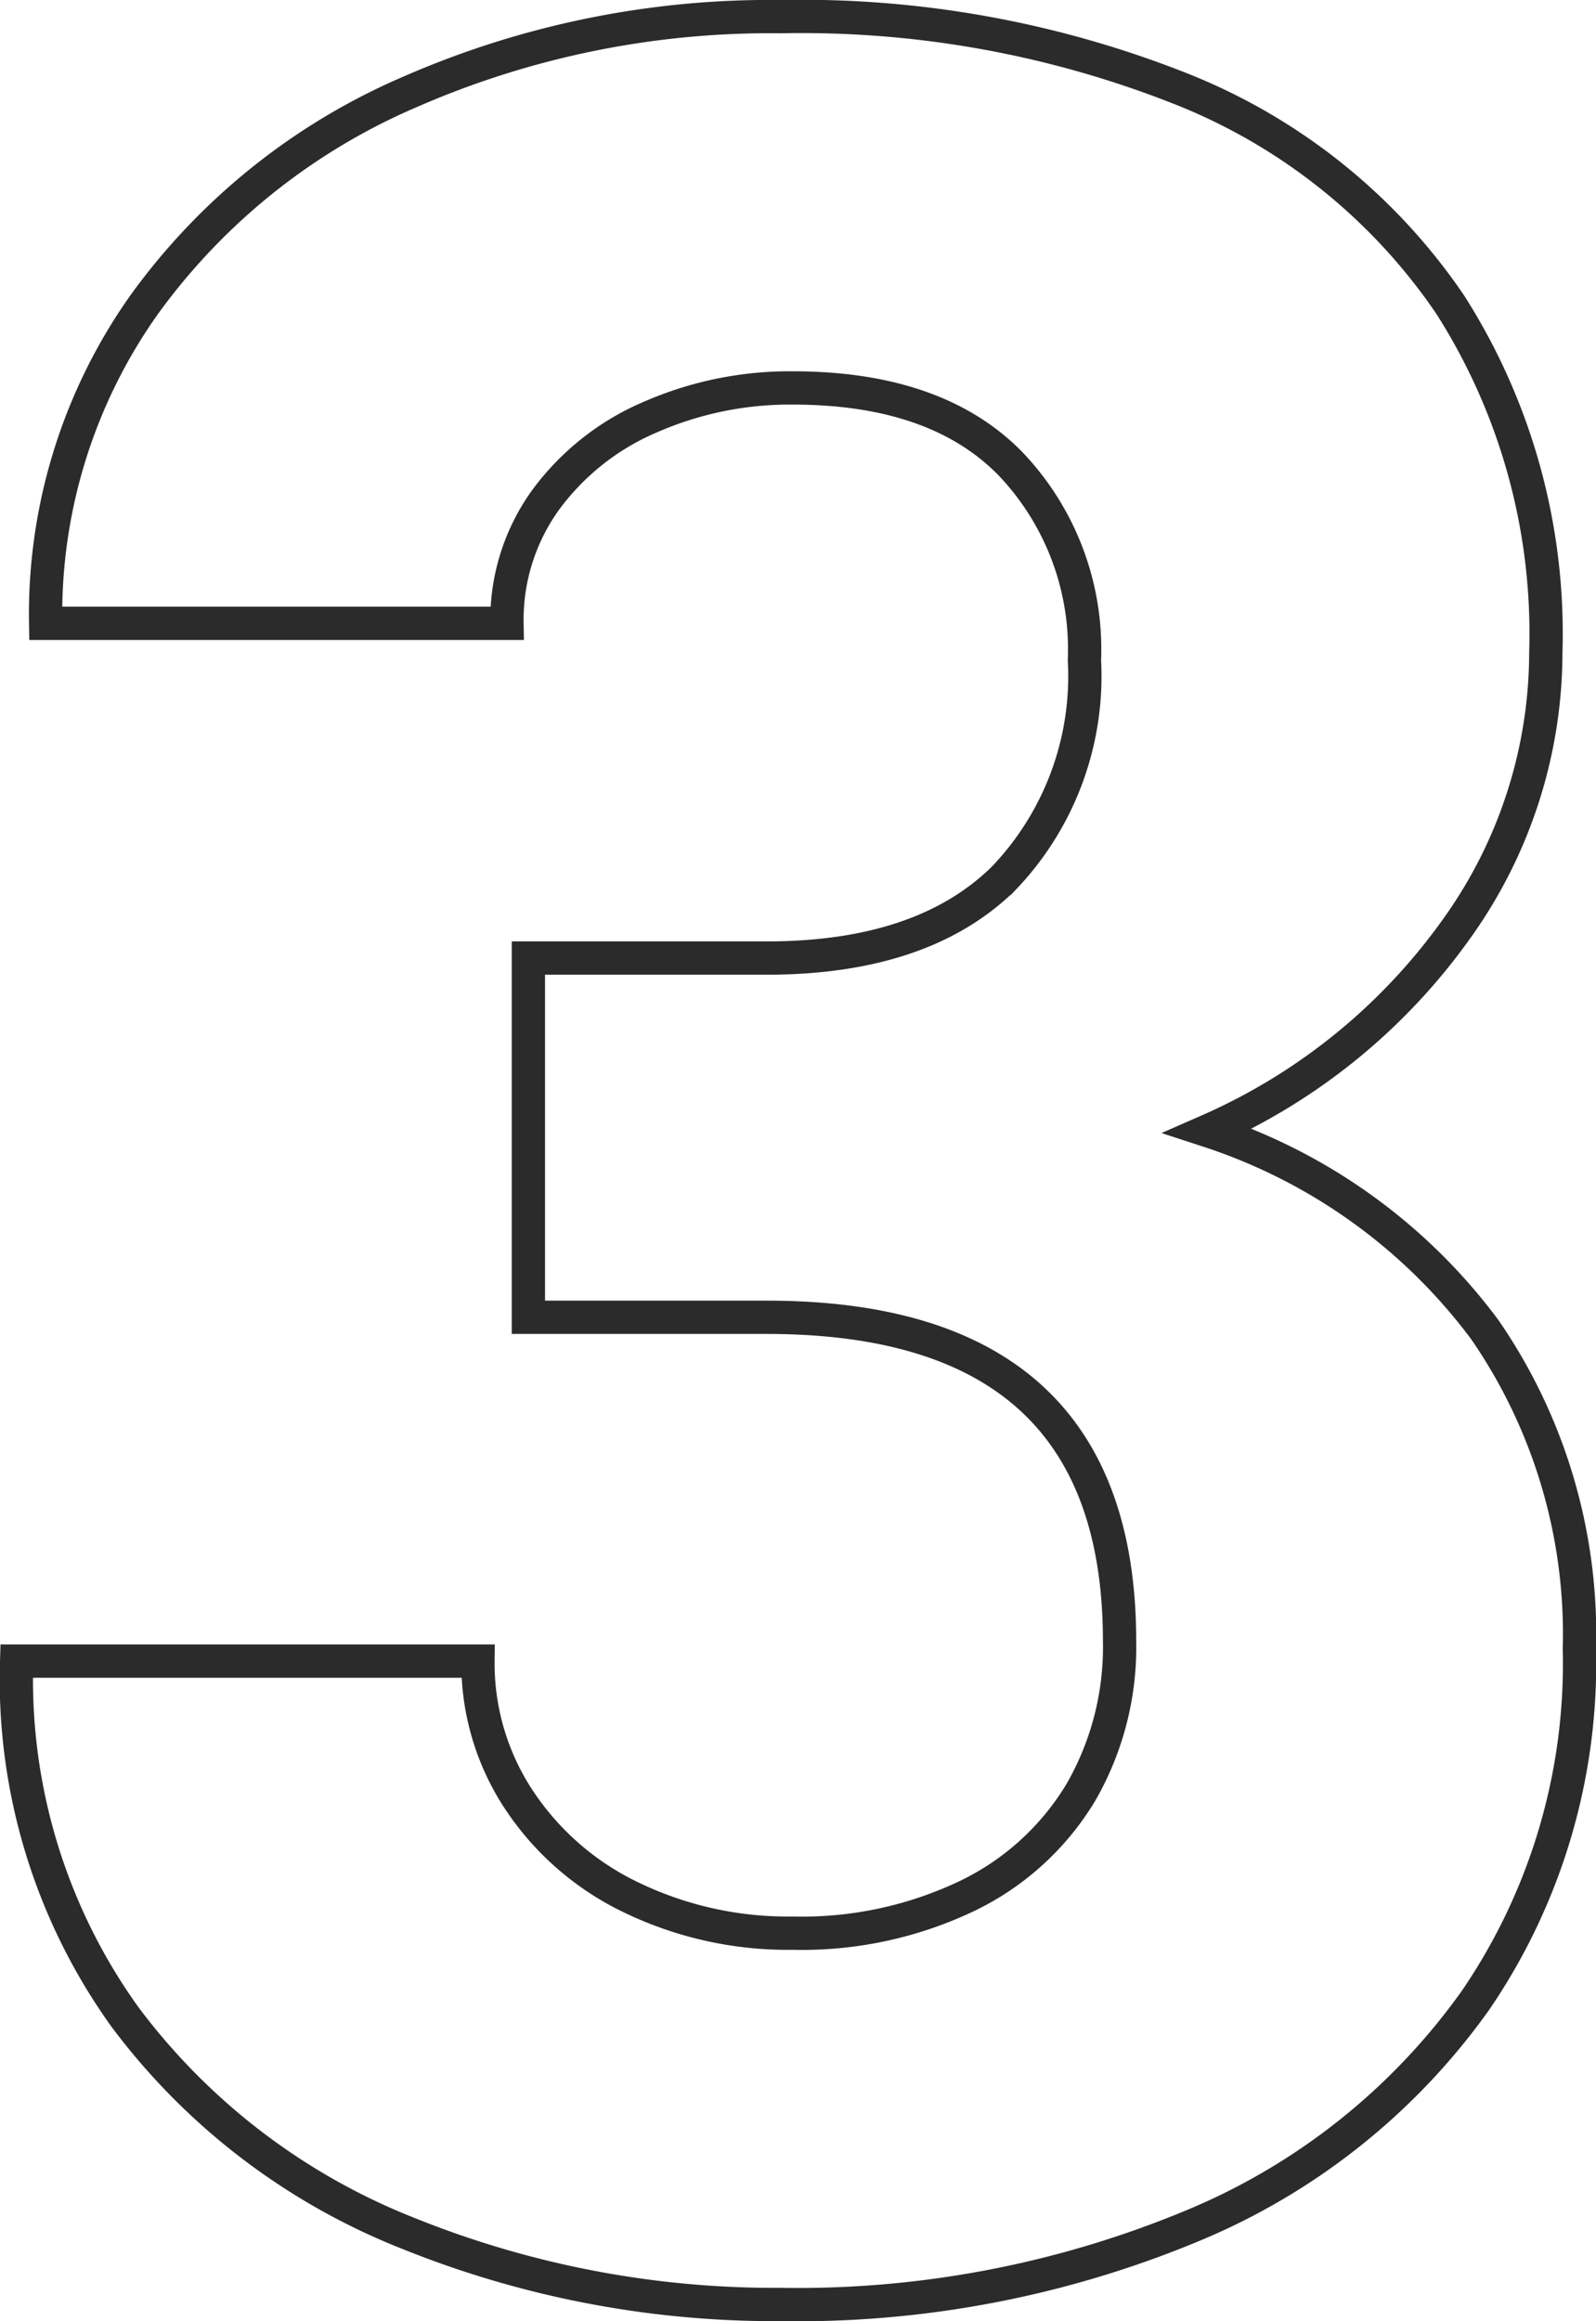
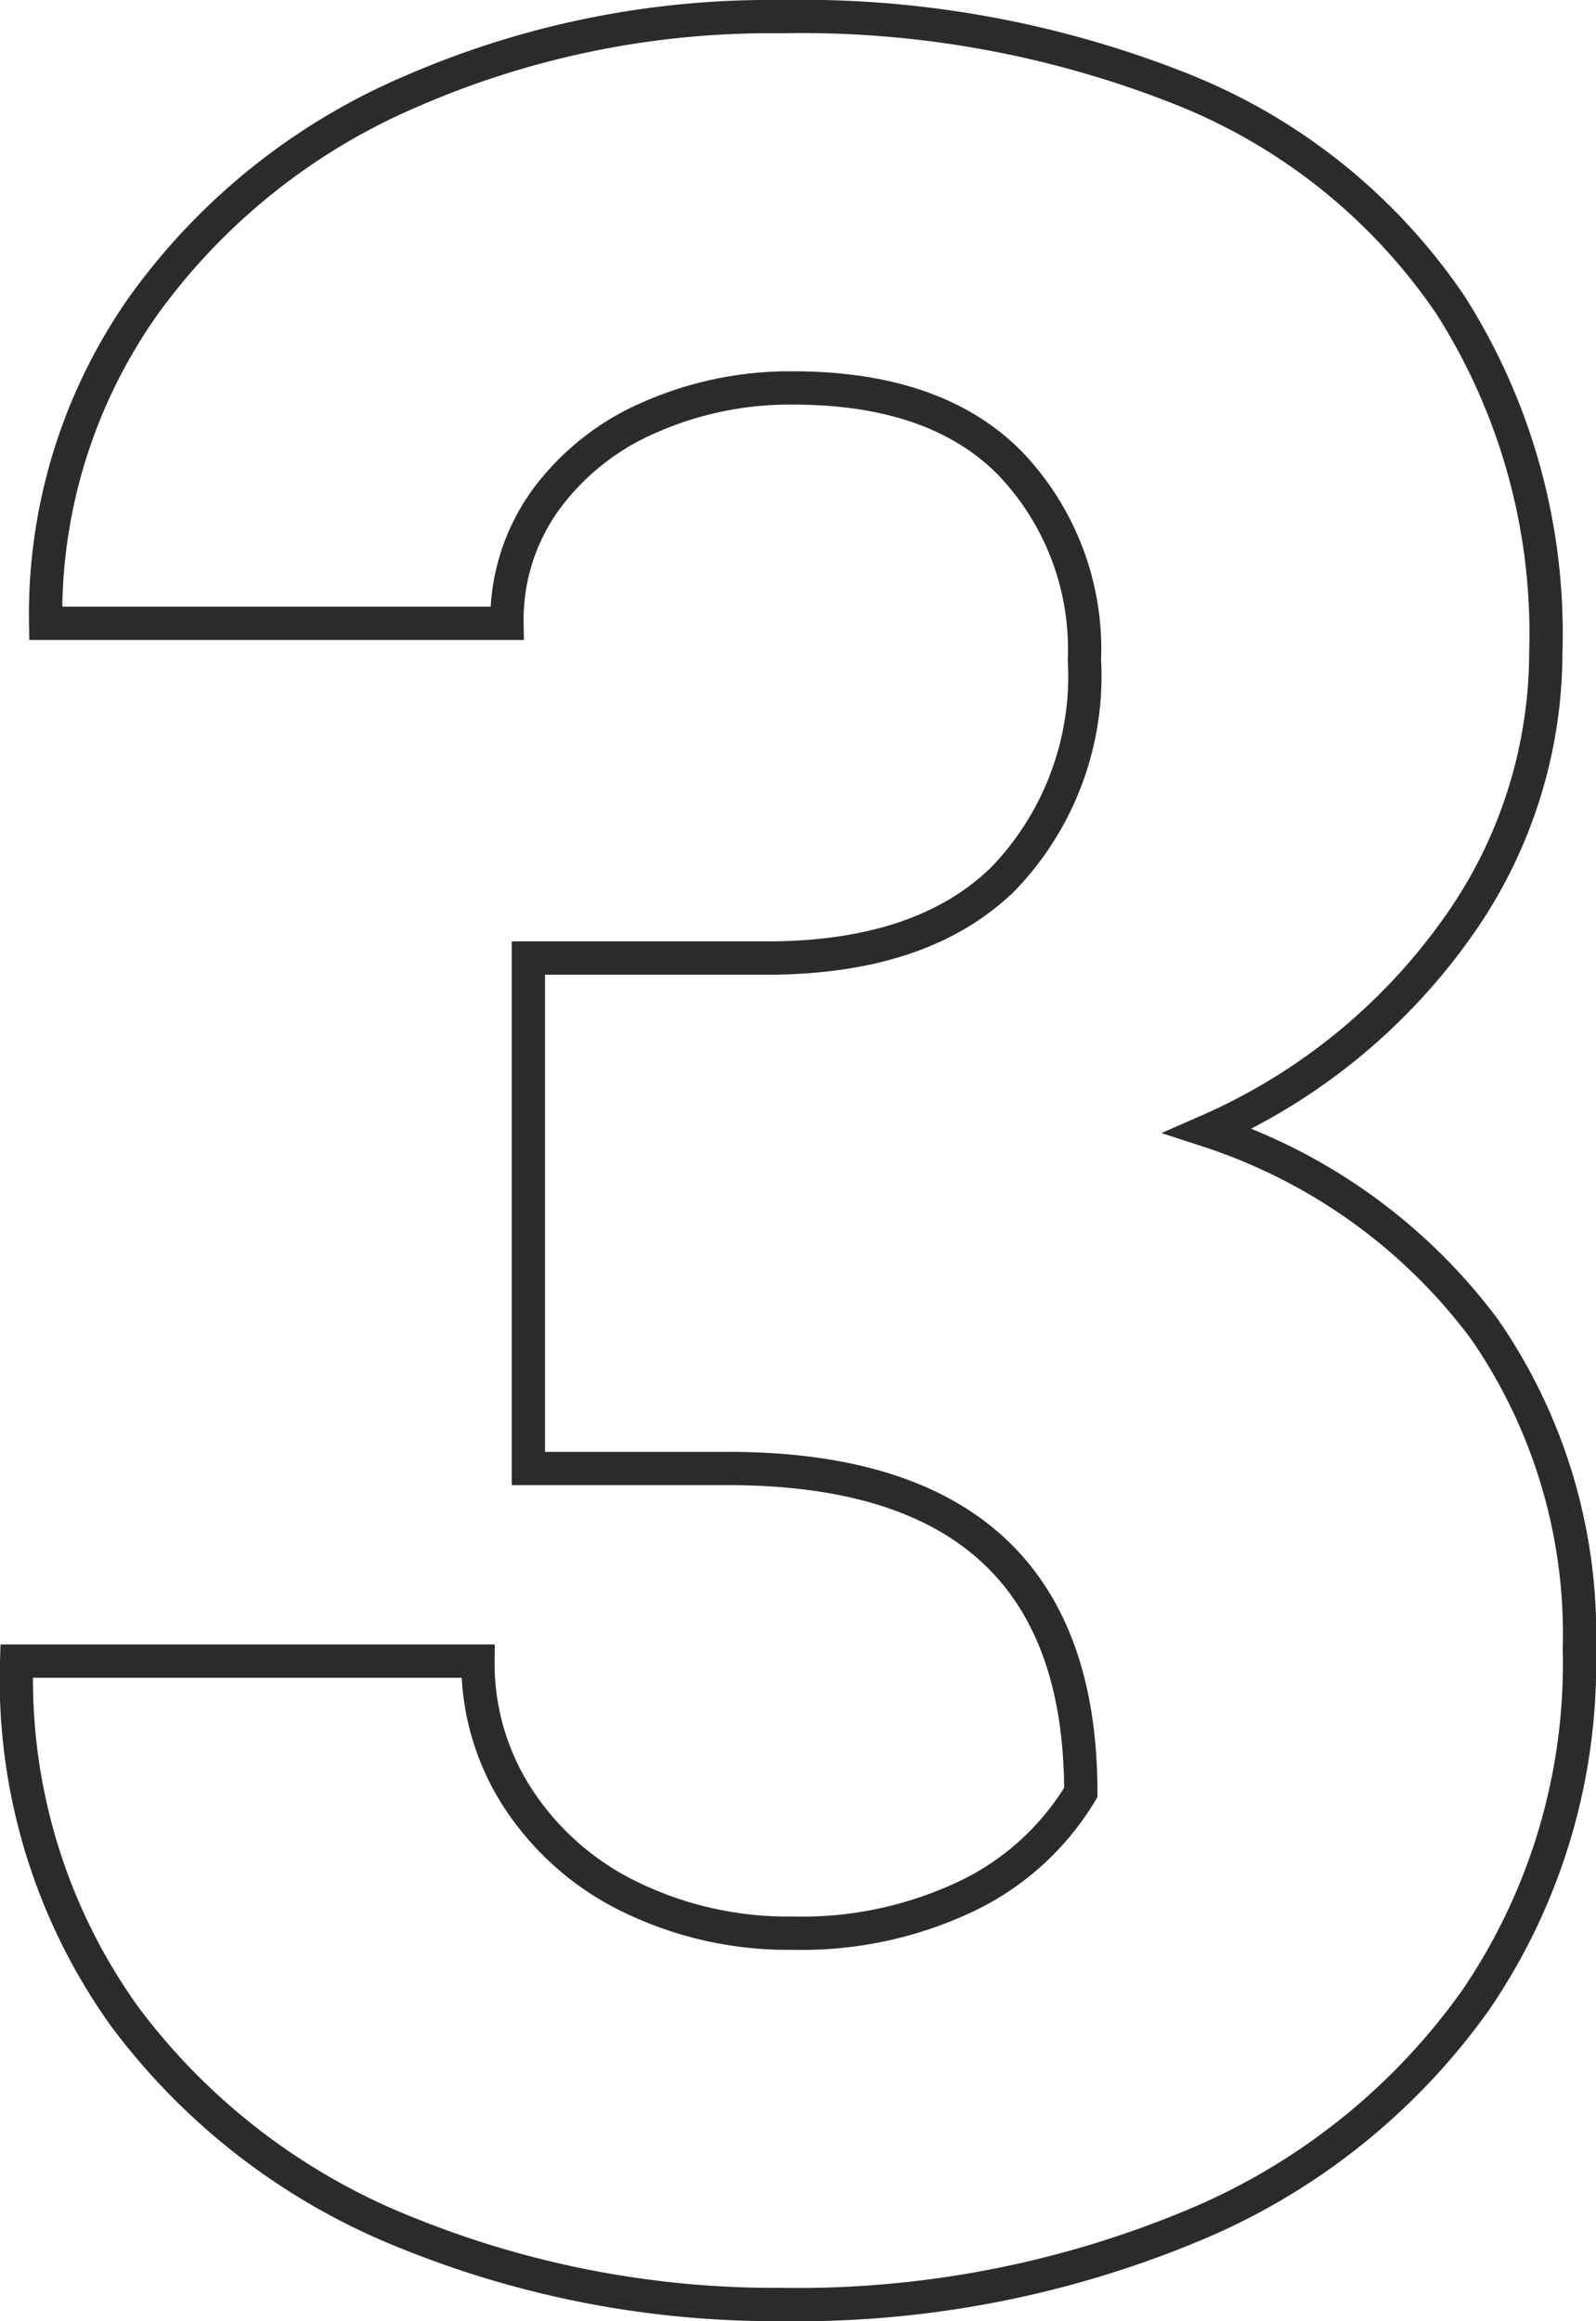
<svg xmlns="http://www.w3.org/2000/svg" width="47.954" height="69.71" viewBox="0 0 47.954 69.71">
-   <path id="Path_95993" data-name="Path 95993" d="M38.555-34.332a16.882,16.882,0,0,1,8.308,5.967,16.1,16.1,0,0,1,2.846,9.593A17.92,17.92,0,0,1,46.587-8.216a19.671,19.671,0,0,1-8.56,6.793A30.9,30.9,0,0,1,25.7.918,29.417,29.417,0,0,1,14.527-1.216,19.605,19.605,0,0,1,6.013-7.711,17.358,17.358,0,0,1,2.754-18.405H16.615a7.432,7.432,0,0,0,1.239,4.177,8.379,8.379,0,0,0,3.4,2.938,10.817,10.817,0,0,0,4.819,1.056,11.522,11.522,0,0,0,5.255-1.125,8.057,8.057,0,0,0,3.4-3.1A8.738,8.738,0,0,0,35.893-19q0-9.73-10.6-9.73H18.13V-39.519h7.16q4.682,0,7.114-2.387a8.774,8.774,0,0,0,2.433-6.563,8.069,8.069,0,0,0-2.226-5.9q-2.226-2.272-6.541-2.272a10.442,10.442,0,0,0-4.269.872,7.593,7.593,0,0,0-3.144,2.479,6.147,6.147,0,0,0-1.17,3.718H3.626a16.069,16.069,0,0,1,2.96-9.57,19.171,19.171,0,0,1,8.009-6.4A26.99,26.99,0,0,1,25.7-67.792a30.965,30.965,0,0,1,12.071,2.18A17.612,17.612,0,0,1,45.83-59.14,18.361,18.361,0,0,1,48.7-48.7a14.257,14.257,0,0,1-2.685,8.308A18.071,18.071,0,0,1,38.555-34.332Z" transform="translate(-2.254 68.292)" fill="none" stroke="#2b2b2b" stroke-width="1" />
+   <path id="Path_95993" data-name="Path 95993" d="M38.555-34.332a16.882,16.882,0,0,1,8.308,5.967,16.1,16.1,0,0,1,2.846,9.593A17.92,17.92,0,0,1,46.587-8.216a19.671,19.671,0,0,1-8.56,6.793A30.9,30.9,0,0,1,25.7.918,29.417,29.417,0,0,1,14.527-1.216,19.605,19.605,0,0,1,6.013-7.711,17.358,17.358,0,0,1,2.754-18.405H16.615a7.432,7.432,0,0,0,1.239,4.177,8.379,8.379,0,0,0,3.4,2.938,10.817,10.817,0,0,0,4.819,1.056,11.522,11.522,0,0,0,5.255-1.125,8.057,8.057,0,0,0,3.4-3.1q0-9.73-10.6-9.73H18.13V-39.519h7.16q4.682,0,7.114-2.387a8.774,8.774,0,0,0,2.433-6.563,8.069,8.069,0,0,0-2.226-5.9q-2.226-2.272-6.541-2.272a10.442,10.442,0,0,0-4.269.872,7.593,7.593,0,0,0-3.144,2.479,6.147,6.147,0,0,0-1.17,3.718H3.626a16.069,16.069,0,0,1,2.96-9.57,19.171,19.171,0,0,1,8.009-6.4A26.99,26.99,0,0,1,25.7-67.792a30.965,30.965,0,0,1,12.071,2.18A17.612,17.612,0,0,1,45.83-59.14,18.361,18.361,0,0,1,48.7-48.7a14.257,14.257,0,0,1-2.685,8.308A18.071,18.071,0,0,1,38.555-34.332Z" transform="translate(-2.254 68.292)" fill="none" stroke="#2b2b2b" stroke-width="1" />
</svg>